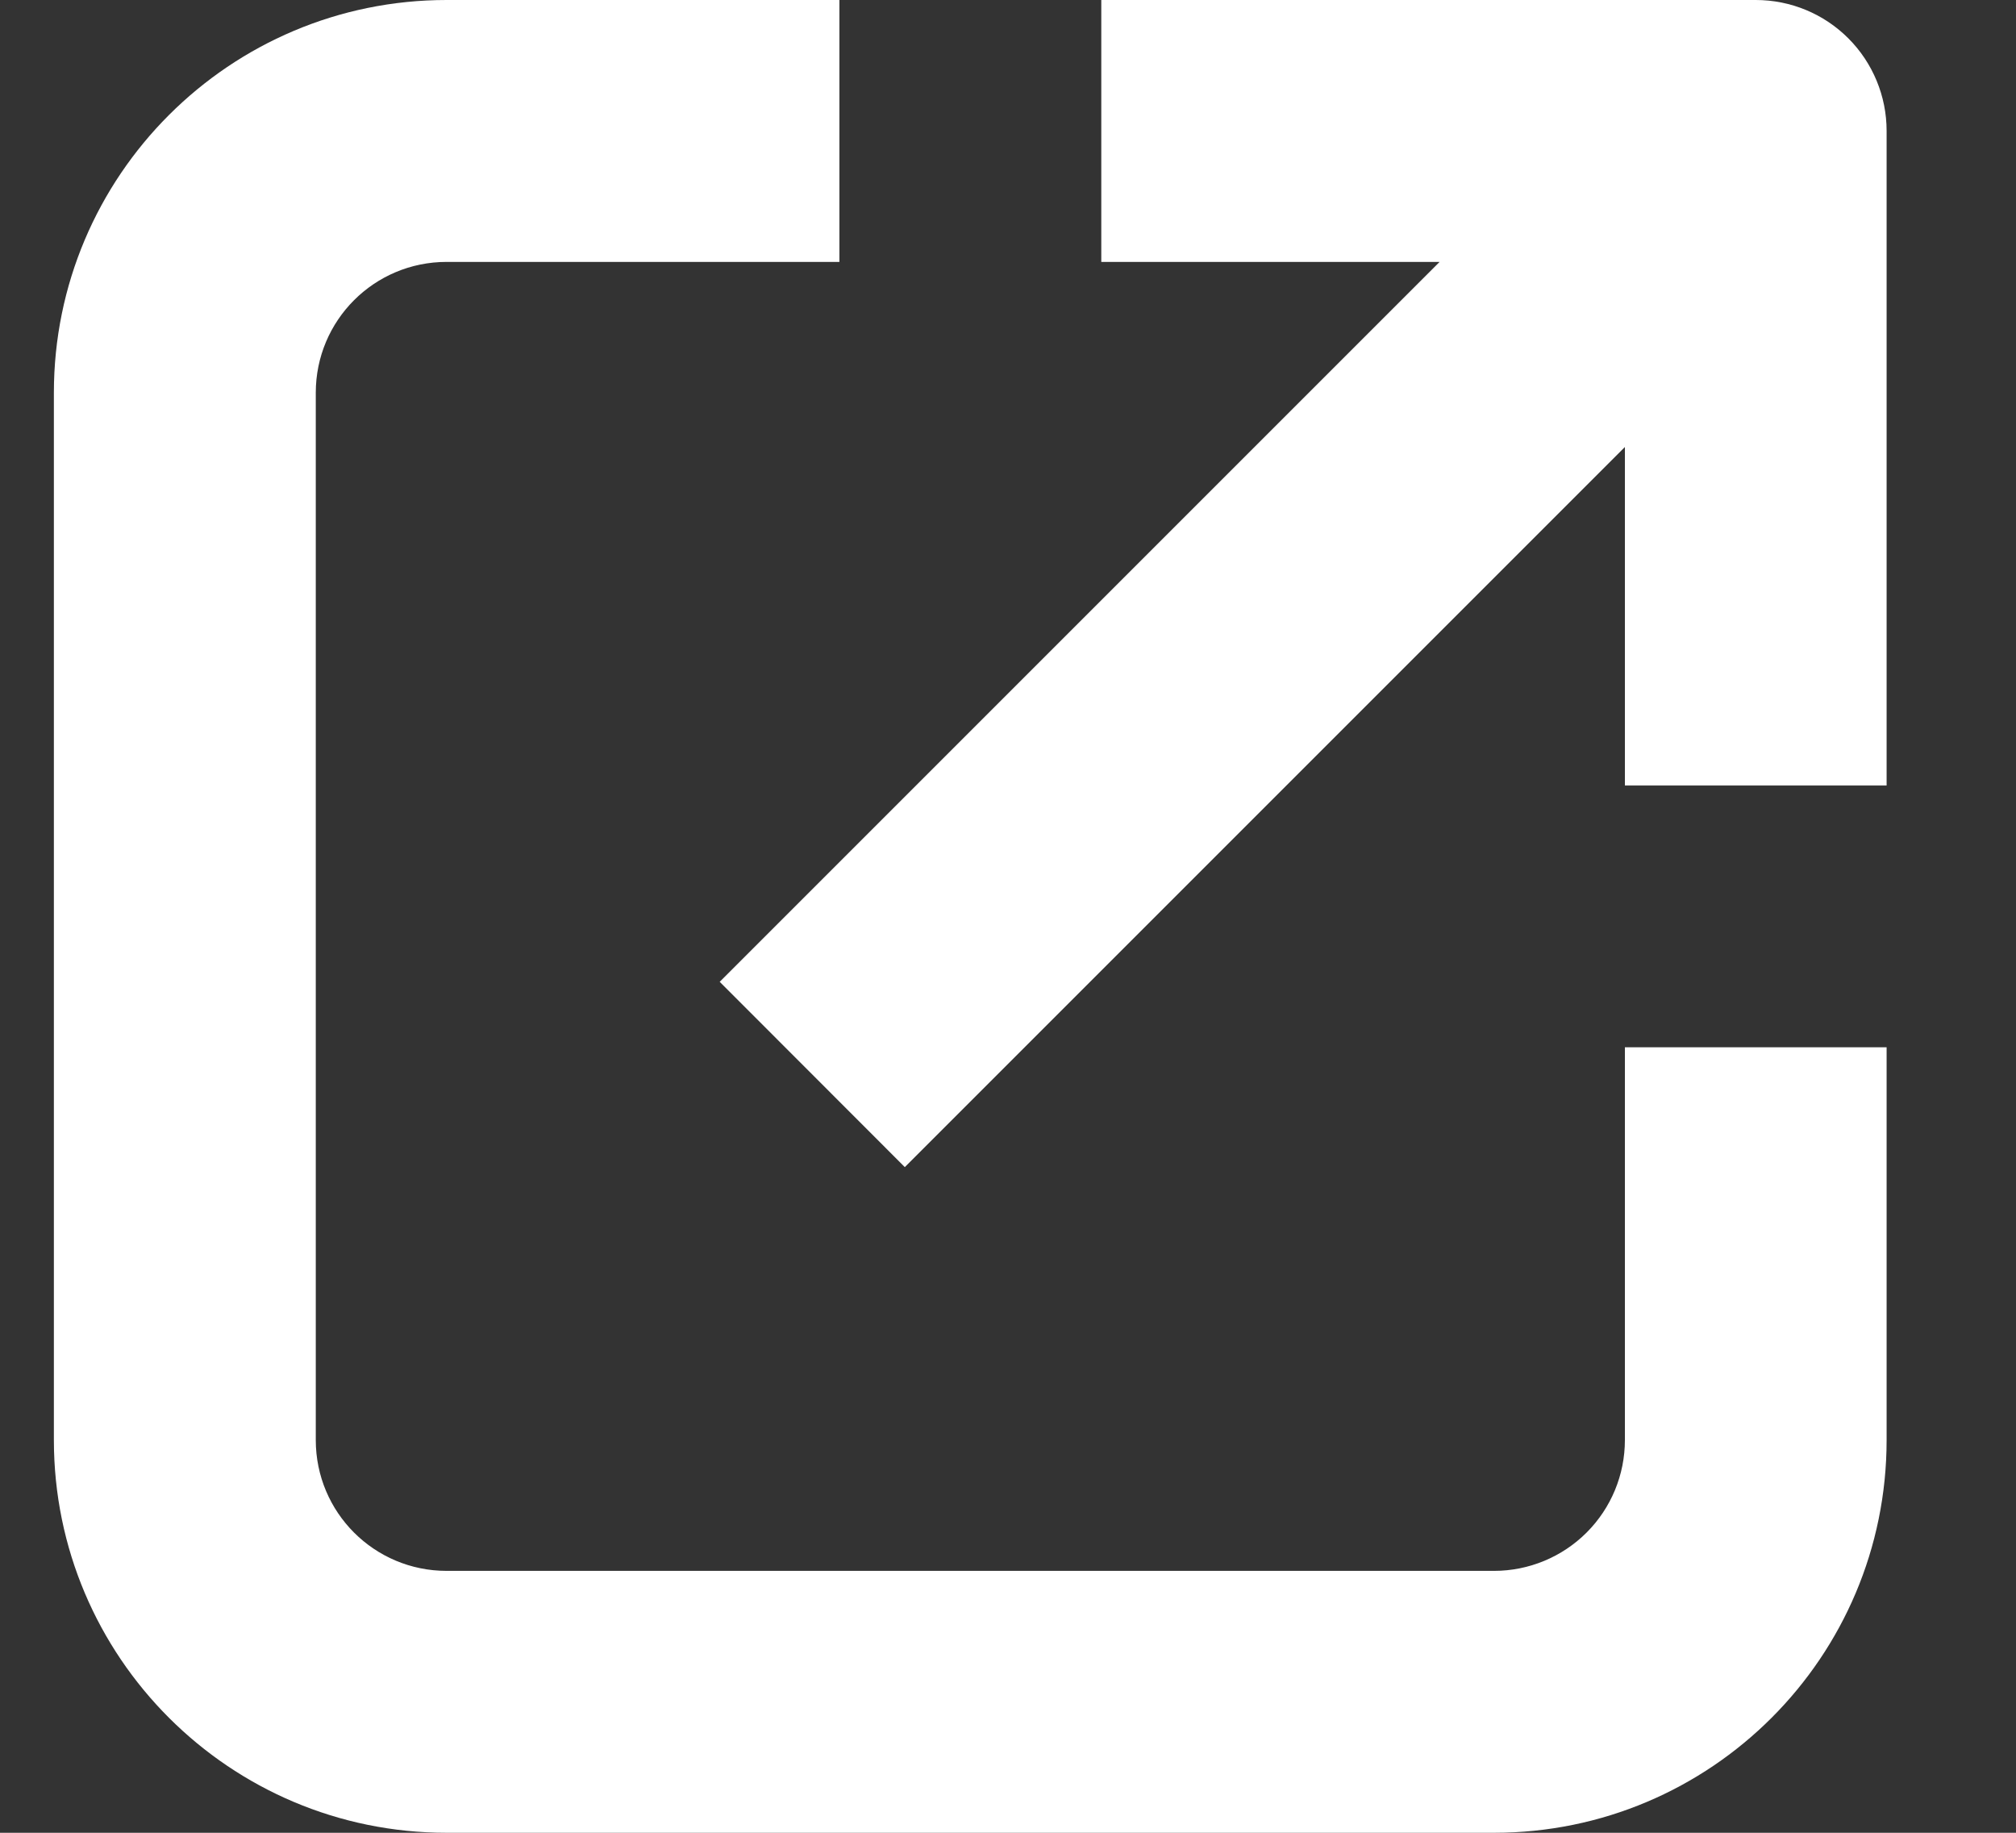
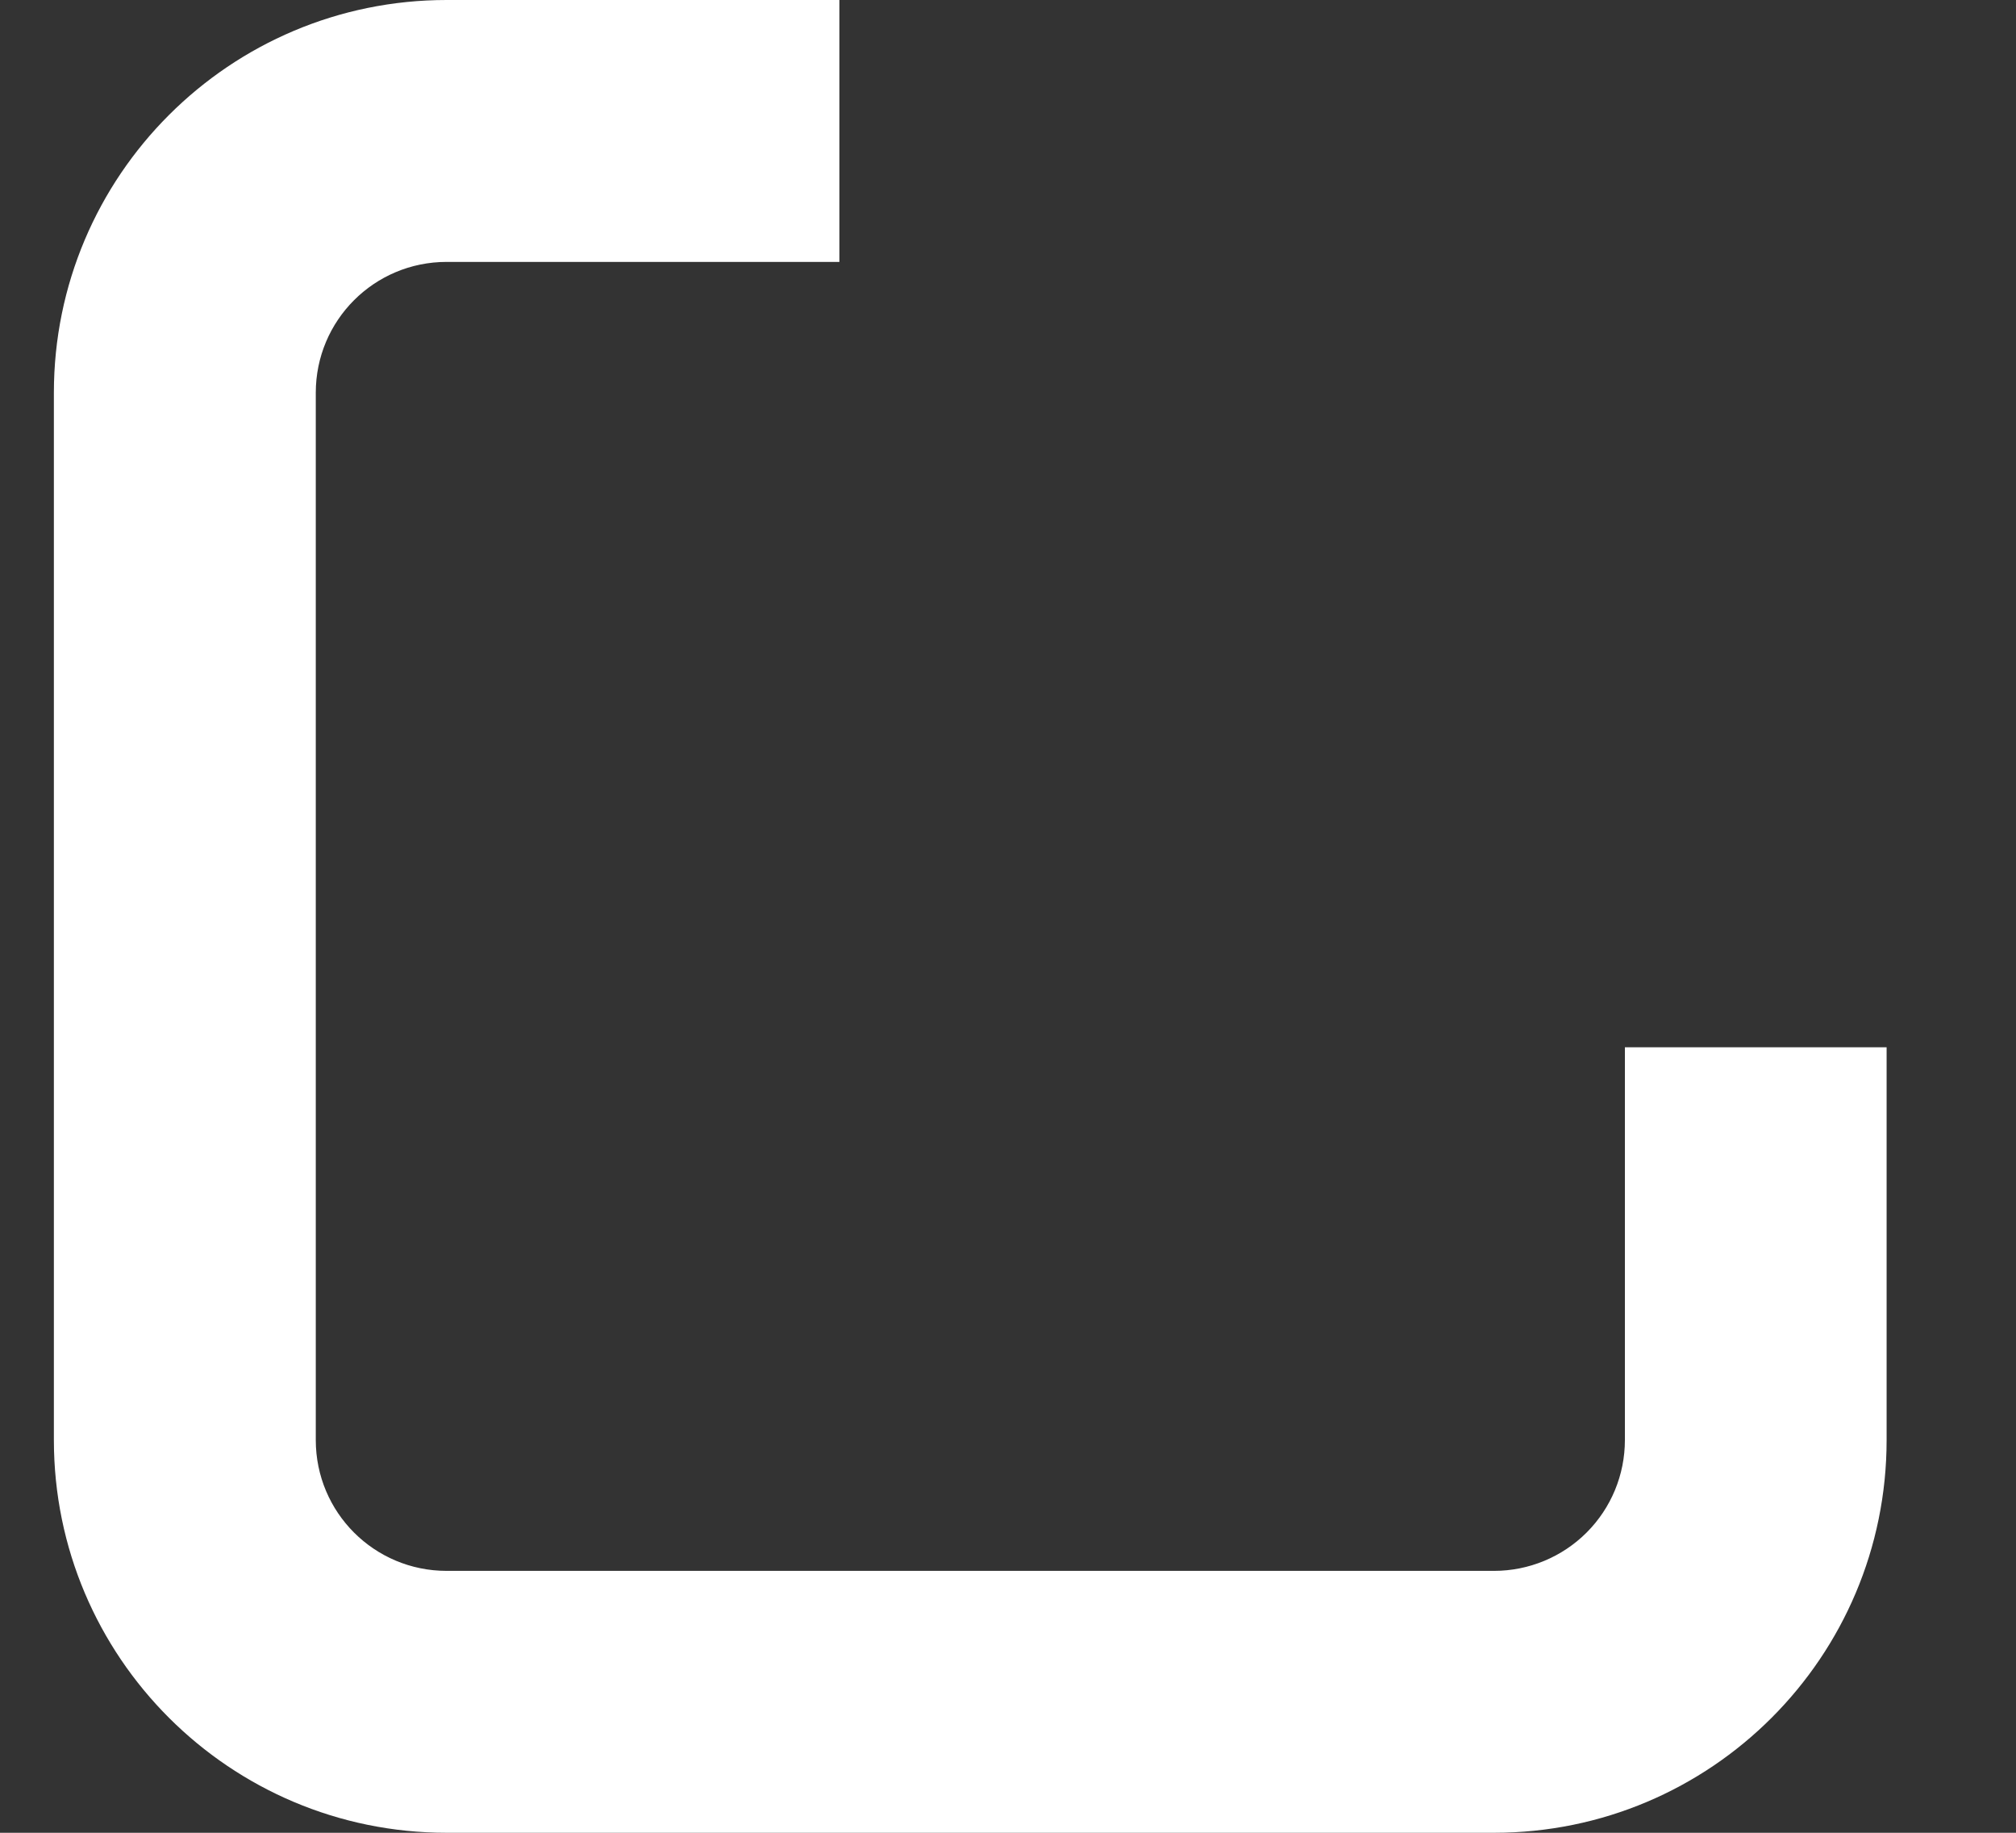
<svg xmlns="http://www.w3.org/2000/svg" width="11" height="10" viewBox="0 0 11 10" fill="none">
  <rect x="0" y="0" width="11" height="10" fill="#333333" stroke="none" />
  <path d="M2.437 10H8.152C9.335 10 10.294 9.041 10.294 7.857V5.714H8.866V7.857C8.866 8.047 8.791 8.228 8.657 8.362C8.523 8.496 8.341 8.571 8.152 8.571H2.437C2.042 8.571 1.723 8.252 1.723 7.857V2.143C1.723 1.748 2.042 1.429 2.437 1.429H4.58V0H2.437C1.254 0 0.294 0.959 0.294 2.143V7.857C0.294 9.041 1.254 10 2.437 10Z" fill="white" />
-   <path d="M3.927 5.357L4.937 6.368L8.866 2.439V4.286H10.294V0.714C10.294 0.525 10.219 0.343 10.085 0.209C9.951 0.075 9.77 0 9.58 0H6.009V1.429H7.855L3.927 5.357Z" fill="white" />
</svg>